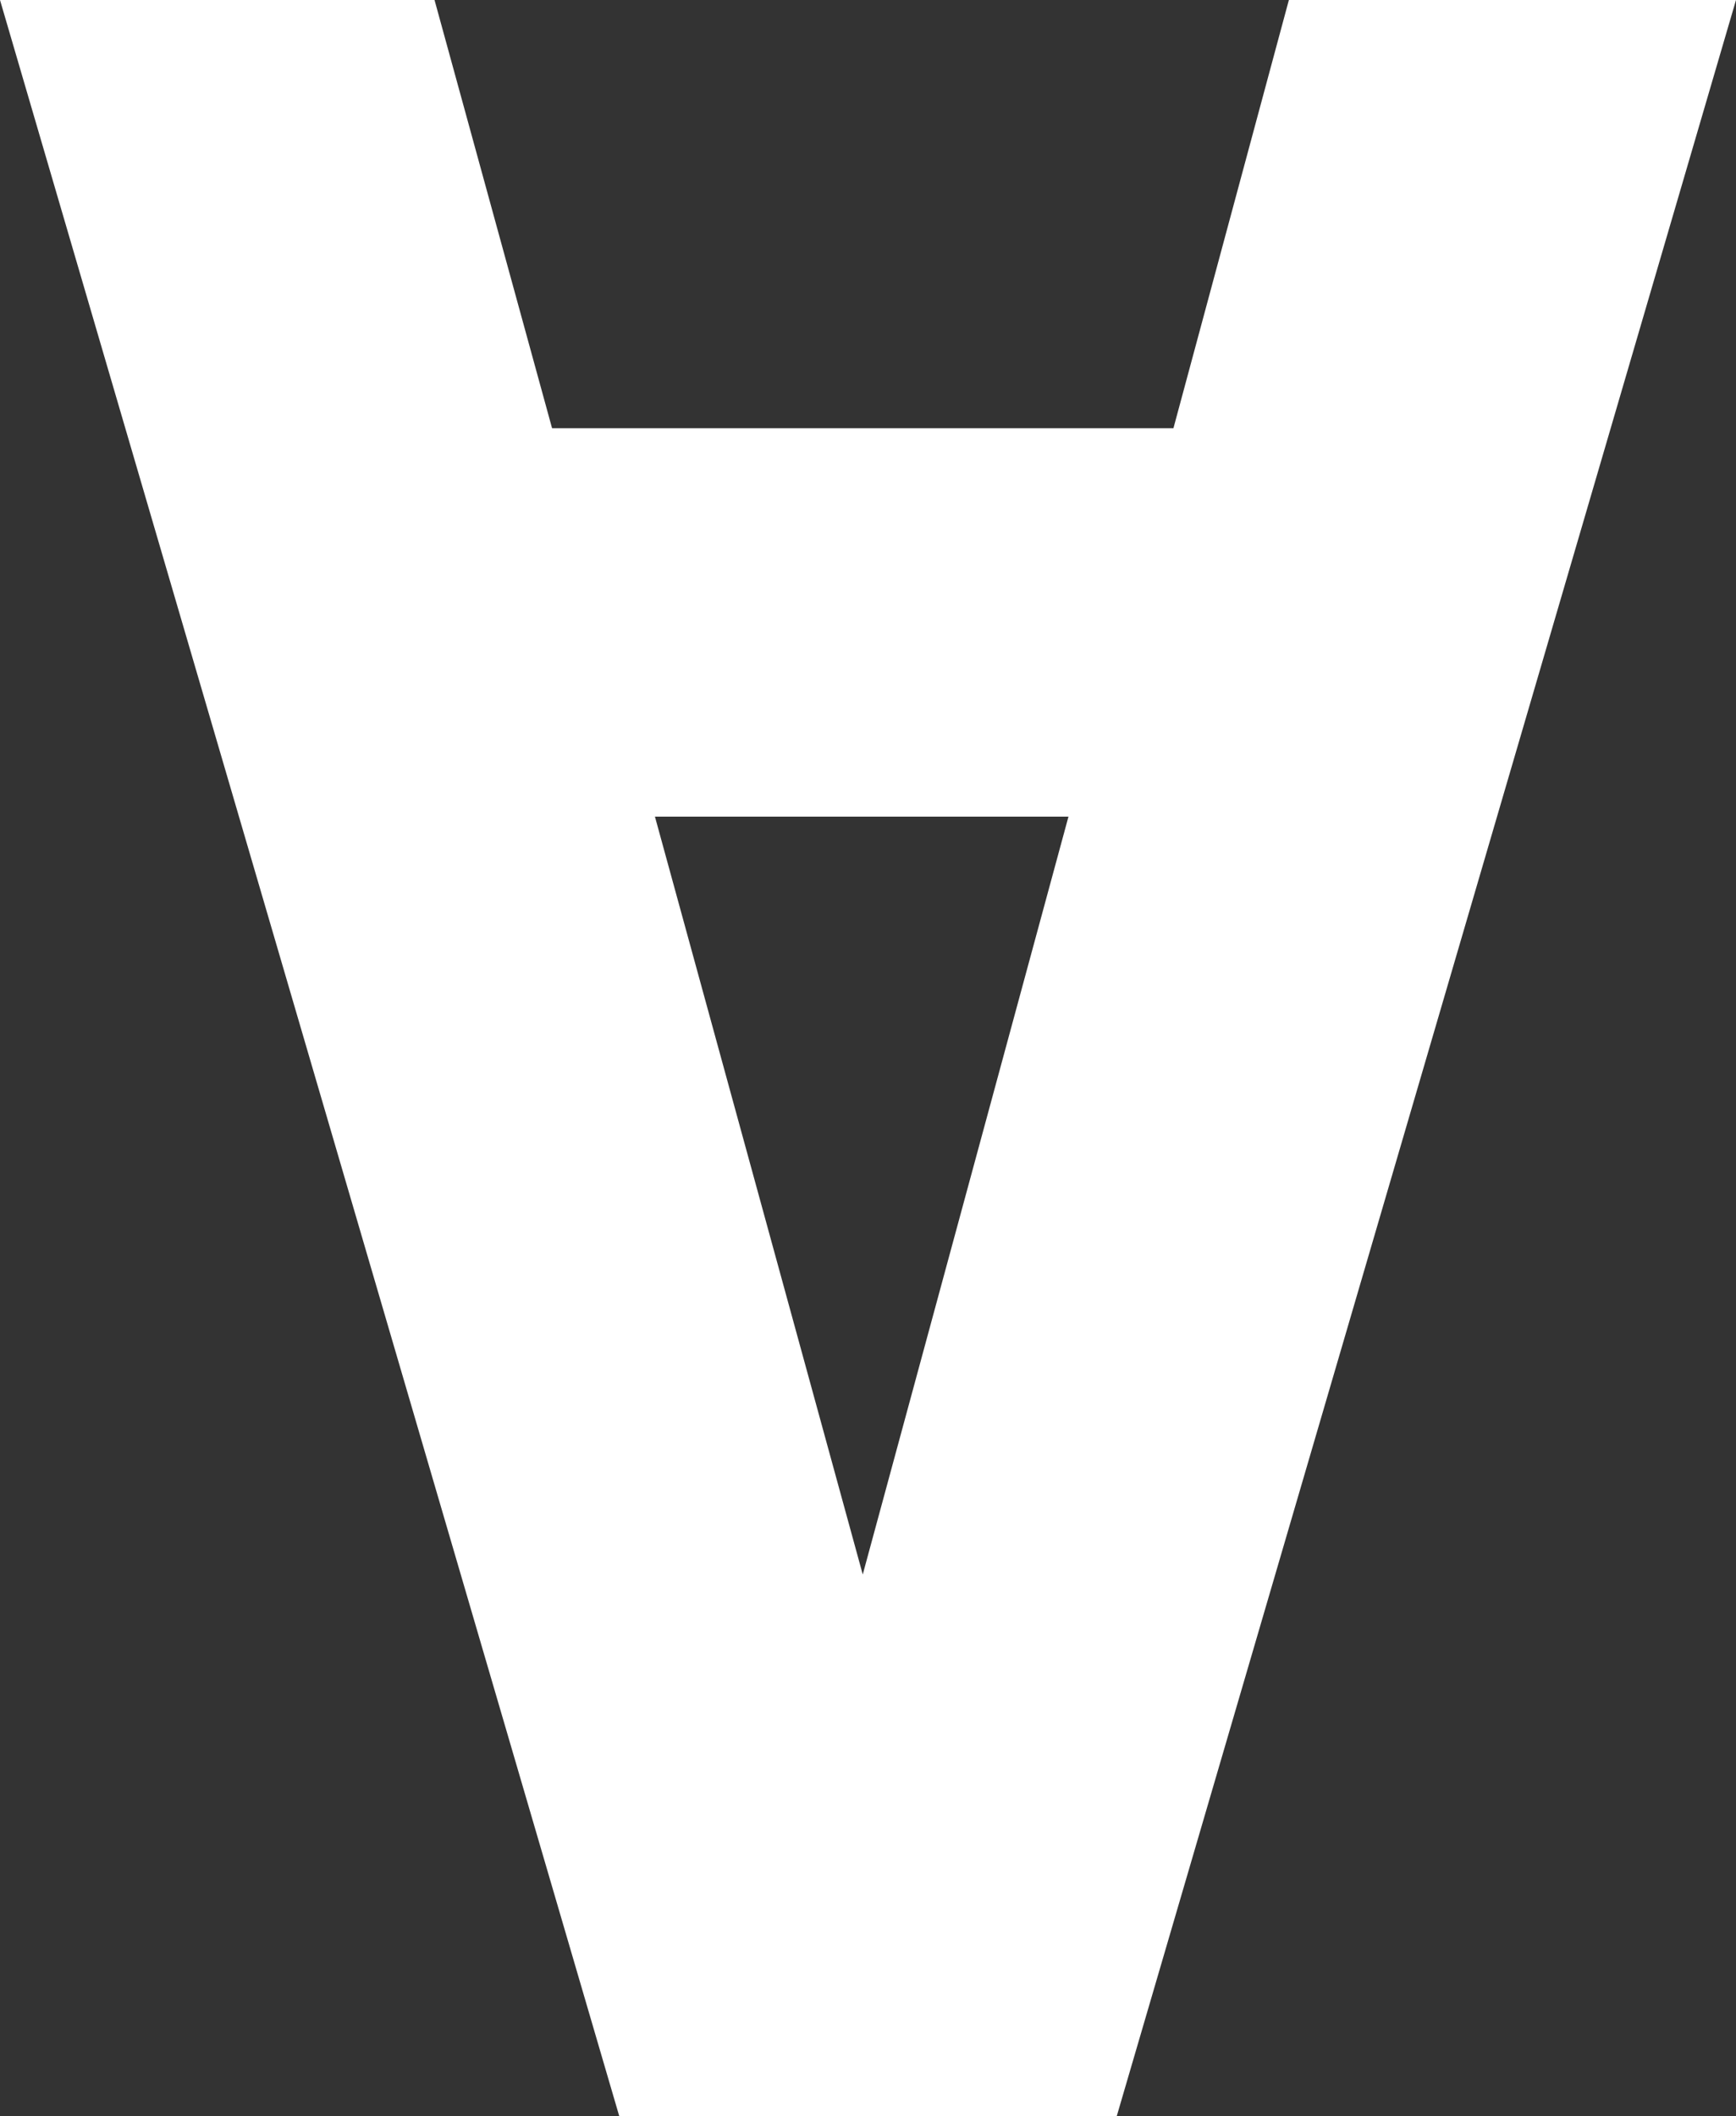
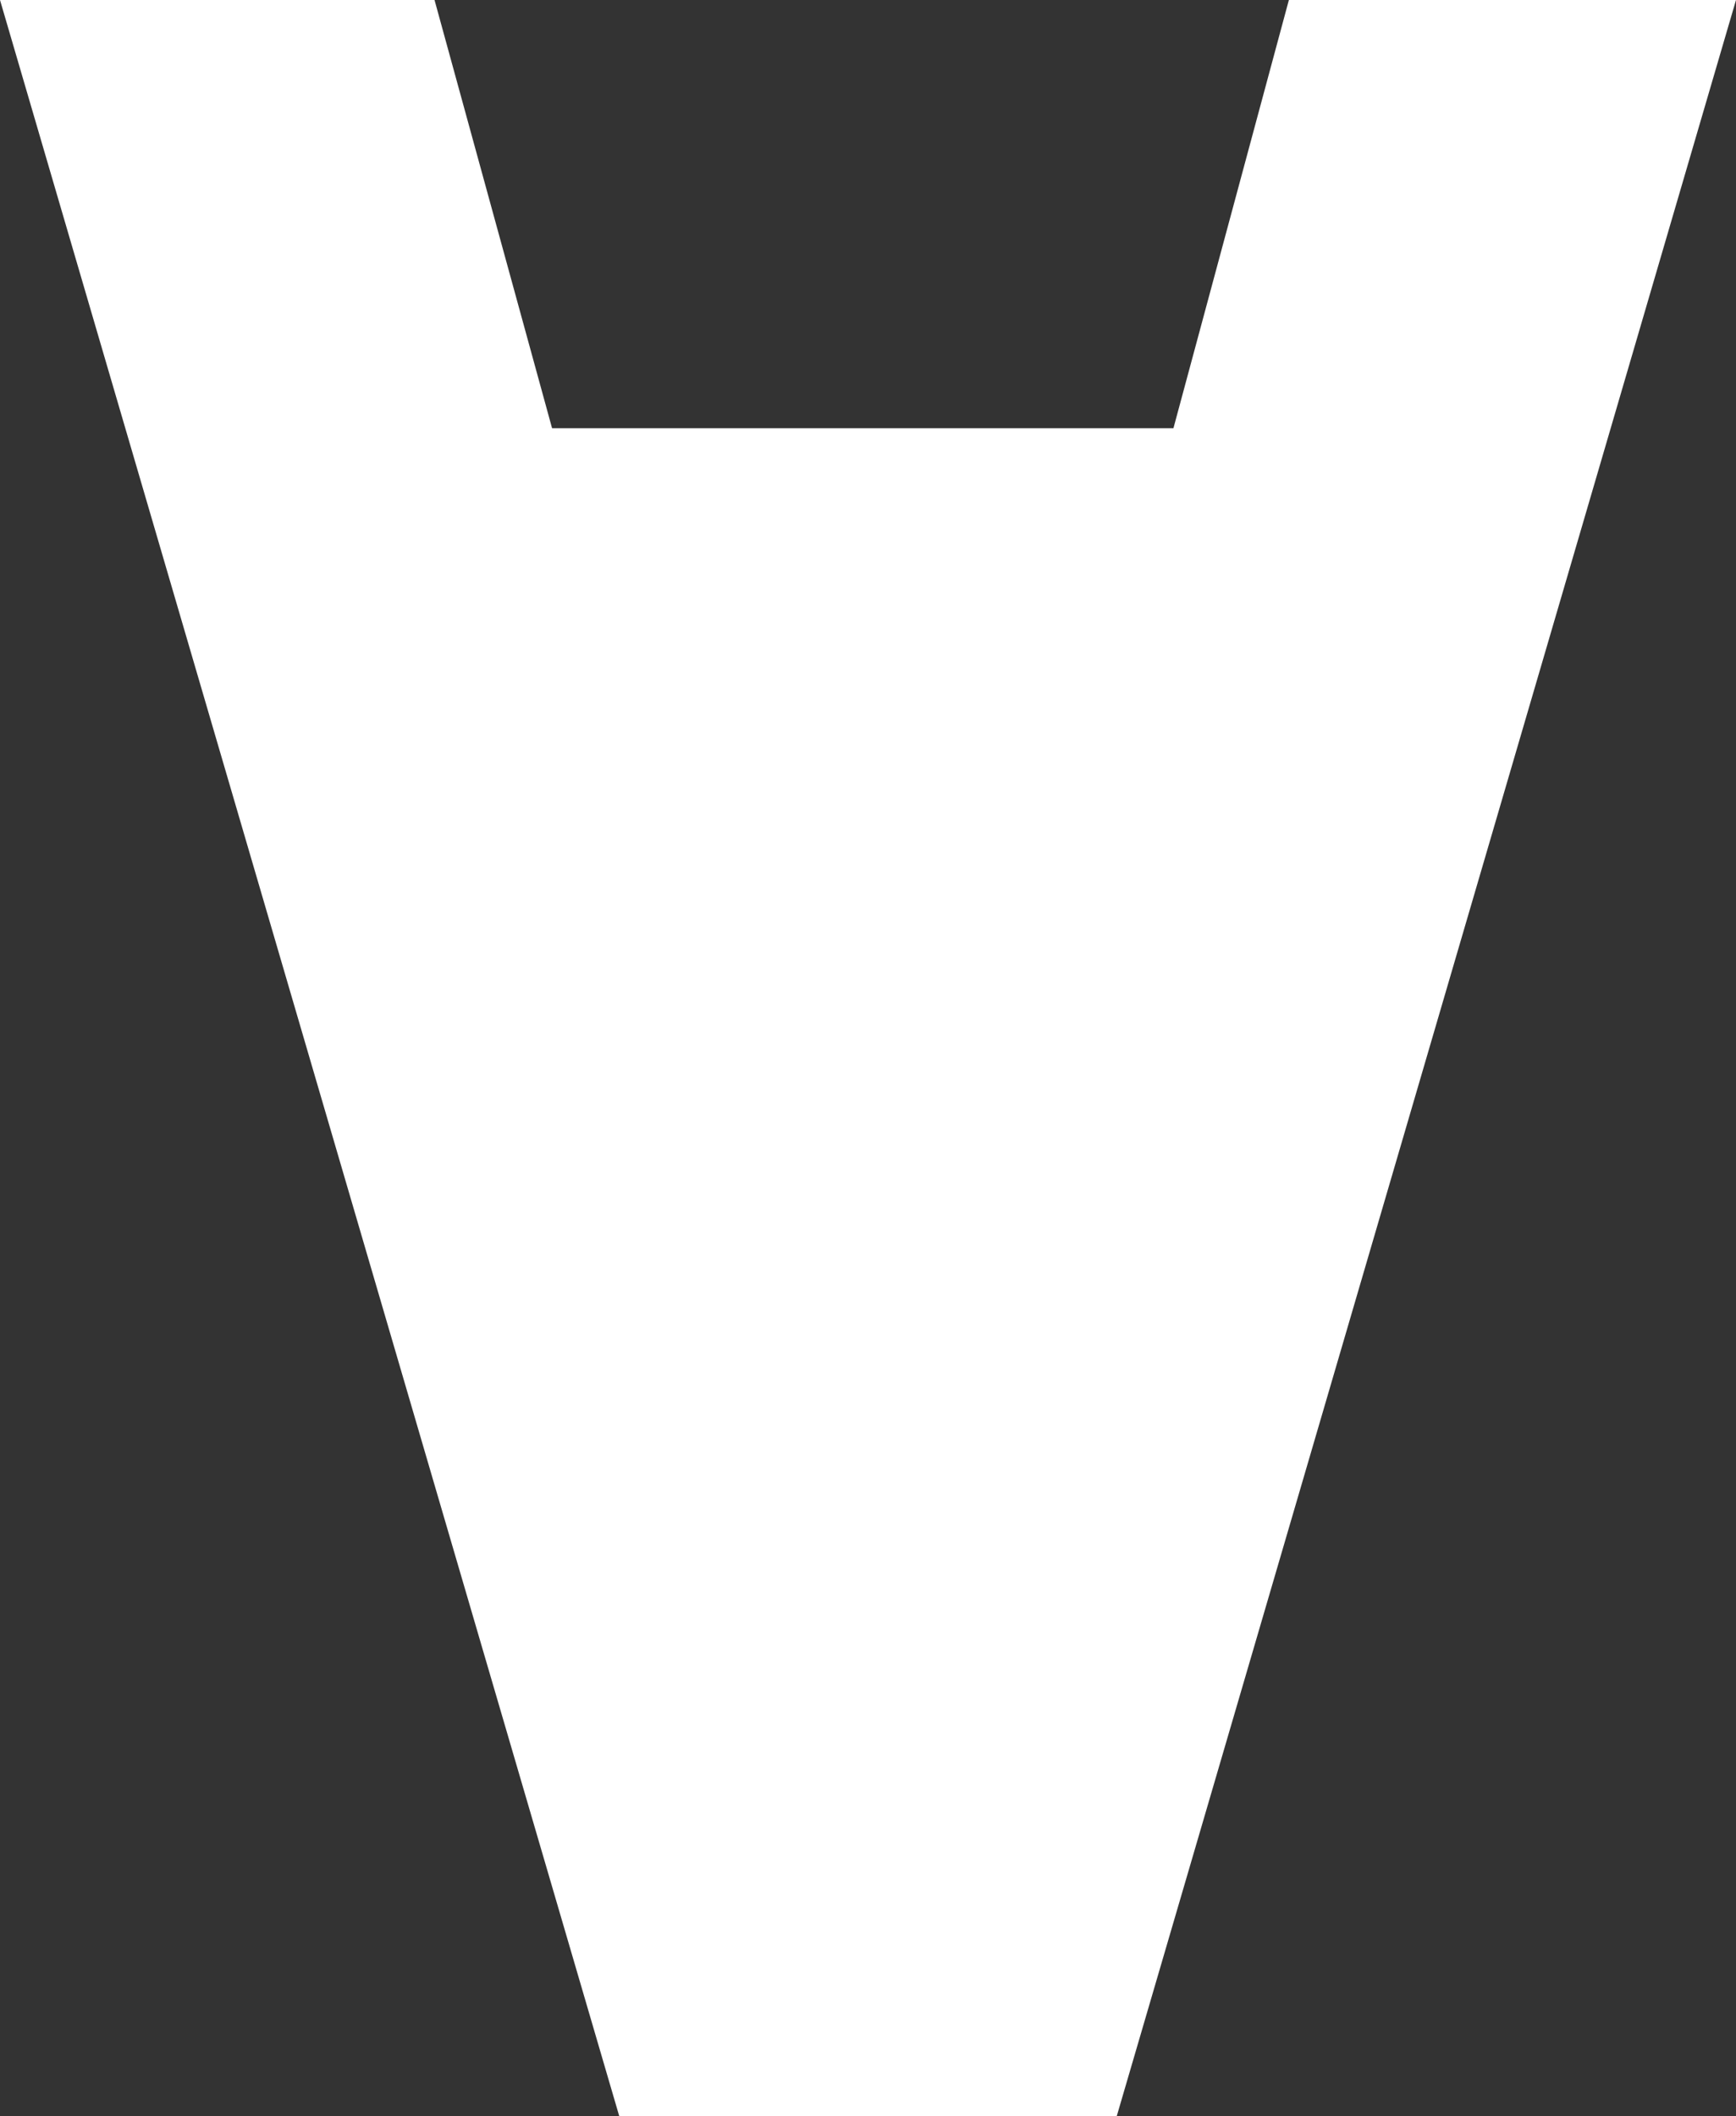
<svg xmlns="http://www.w3.org/2000/svg" height="50.4px" width="41.35px">
  <rect width="100%" height="100%" fill="#333333" stroke="none" />
  <g transform="matrix(1.0, 0.0, 0.0, 1.0, 20.65, 25.2)">
-     <path d="M4.8 -5.75 L-5.05 -5.75 -0.1 12.3 4.8 -5.75 M-20.65 -25.2 L-10.3 -25.2 -7.5 -15.0 7.3 -15.0 10.05 -25.2 20.7 -25.2 5.95 25.2 -5.9 25.2 -20.65 -25.2" fill="#ffffff" fill-rule="evenodd" stroke="none" />
+     <path d="M4.8 -5.75 M-20.65 -25.2 L-10.3 -25.2 -7.5 -15.0 7.3 -15.0 10.05 -25.2 20.7 -25.2 5.95 25.2 -5.9 25.2 -20.65 -25.2" fill="#ffffff" fill-rule="evenodd" stroke="none" />
  </g>
</svg>